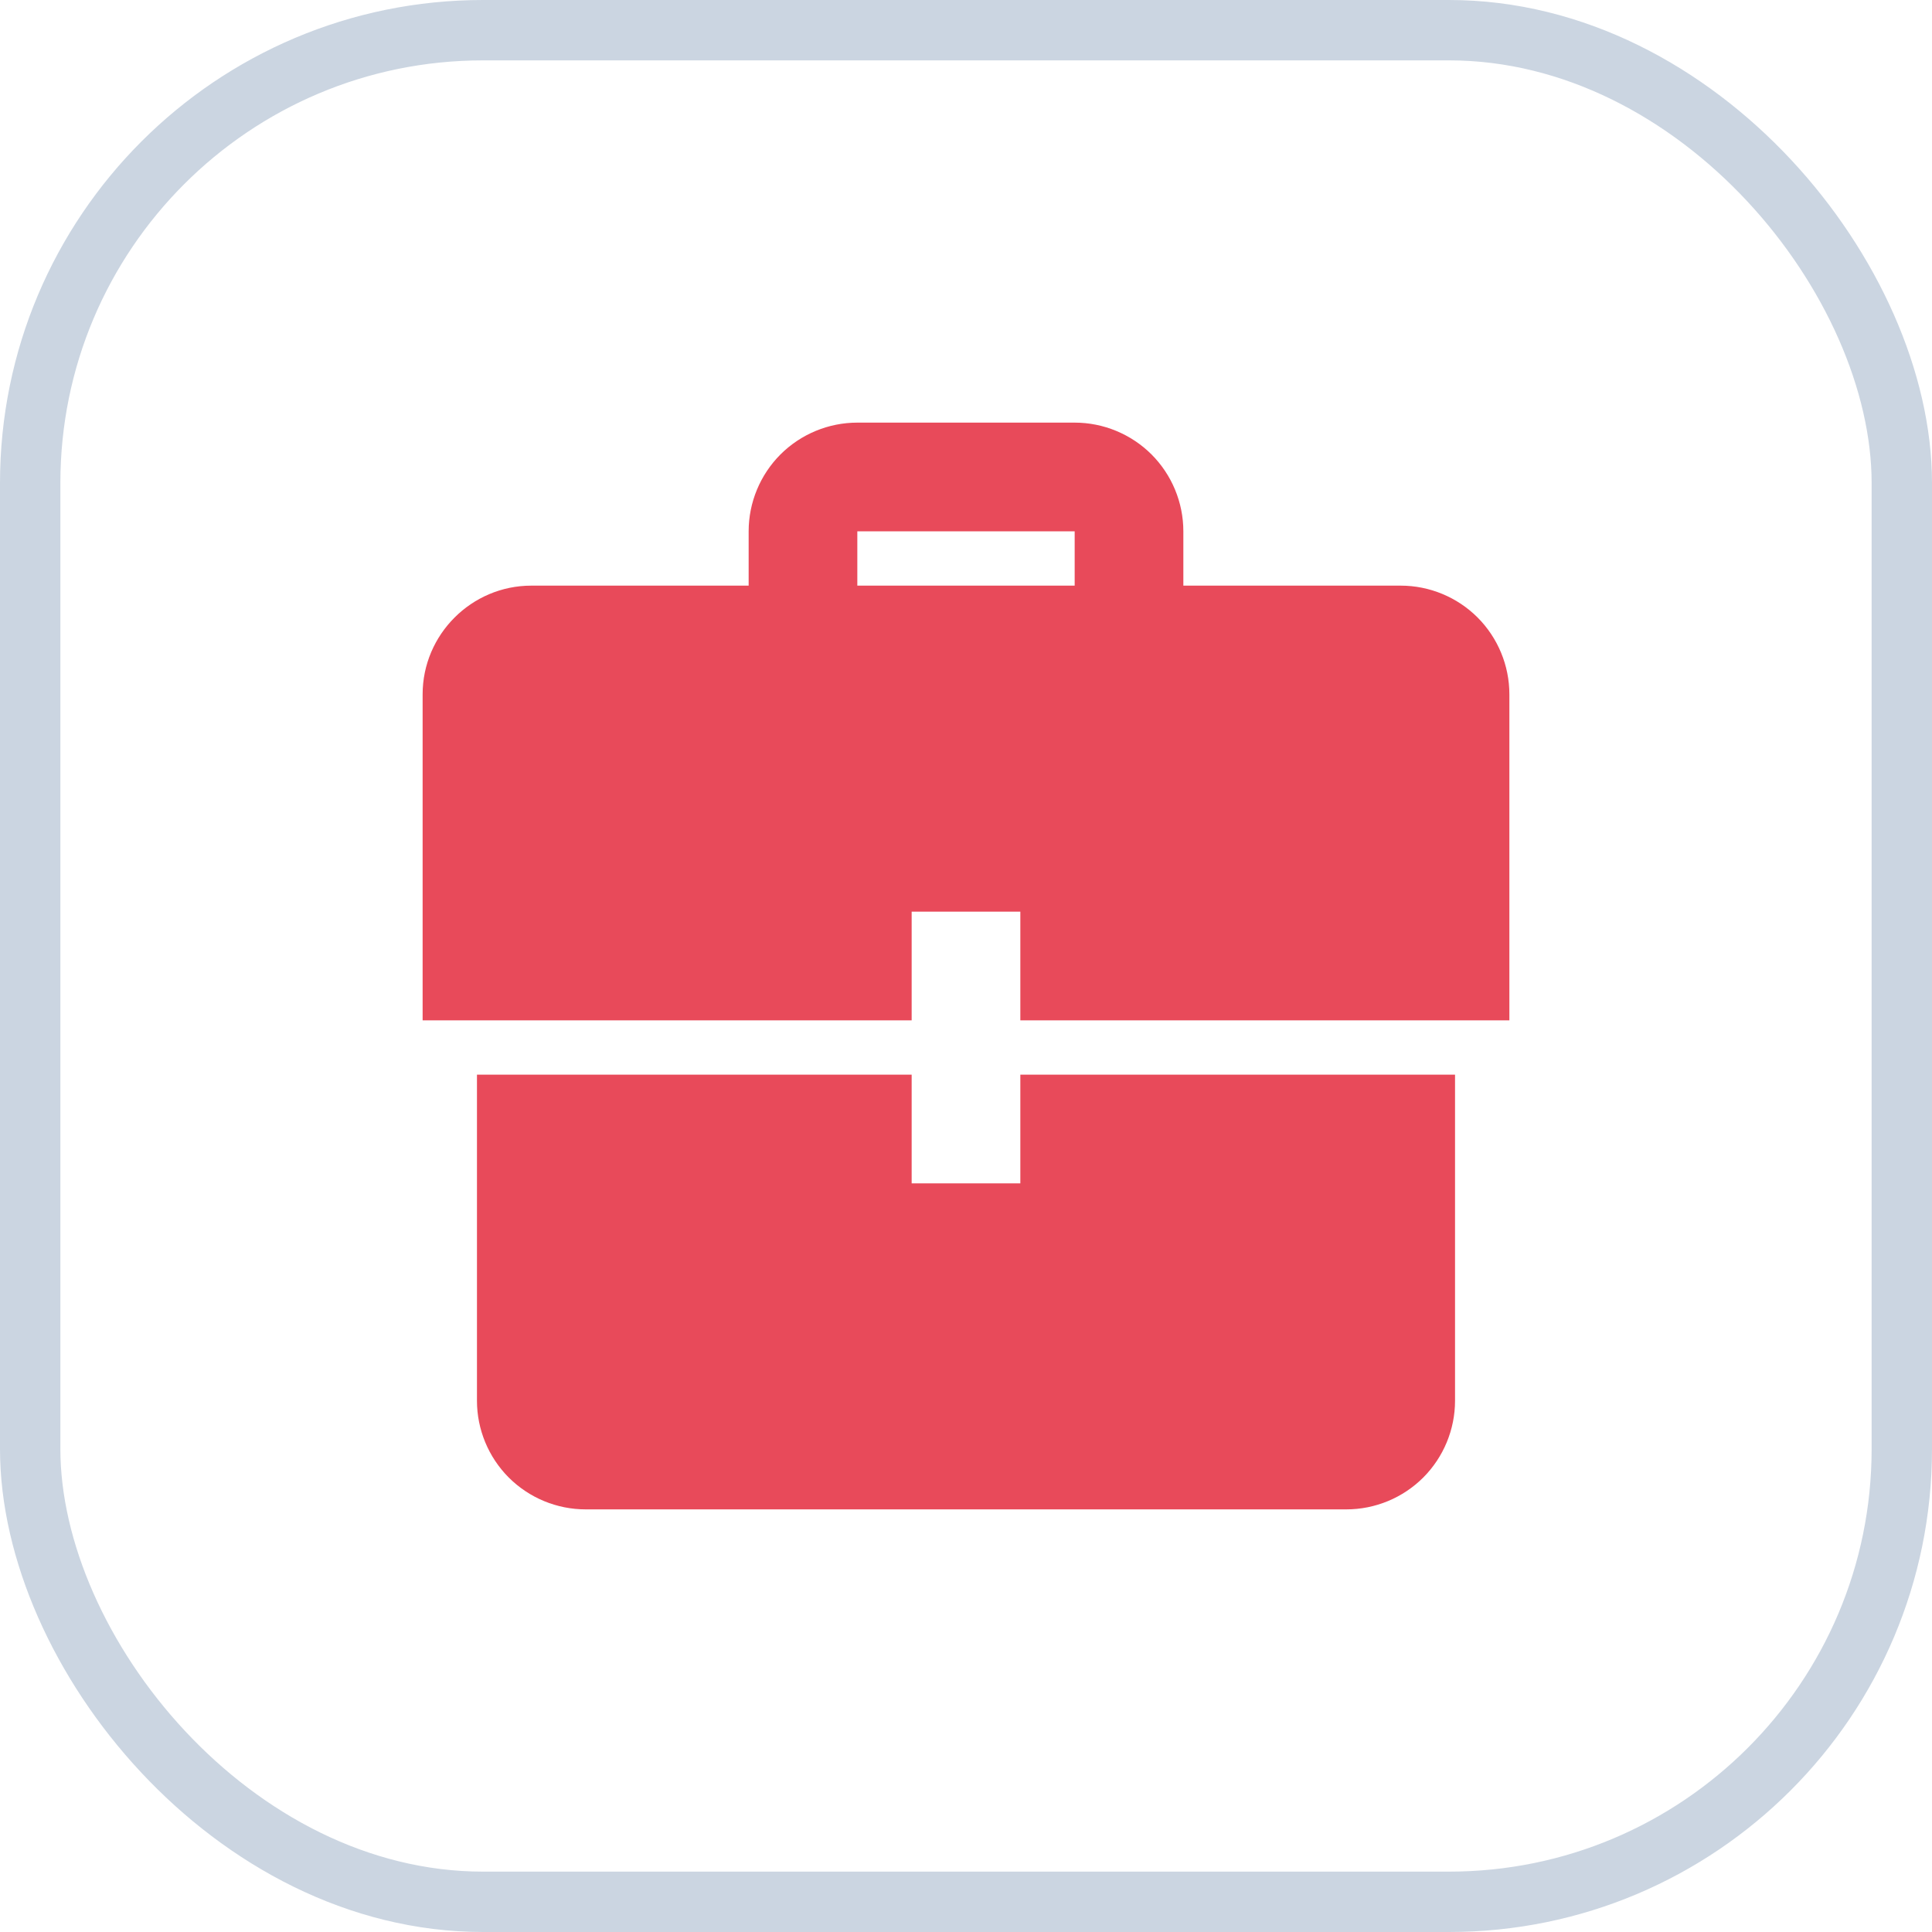
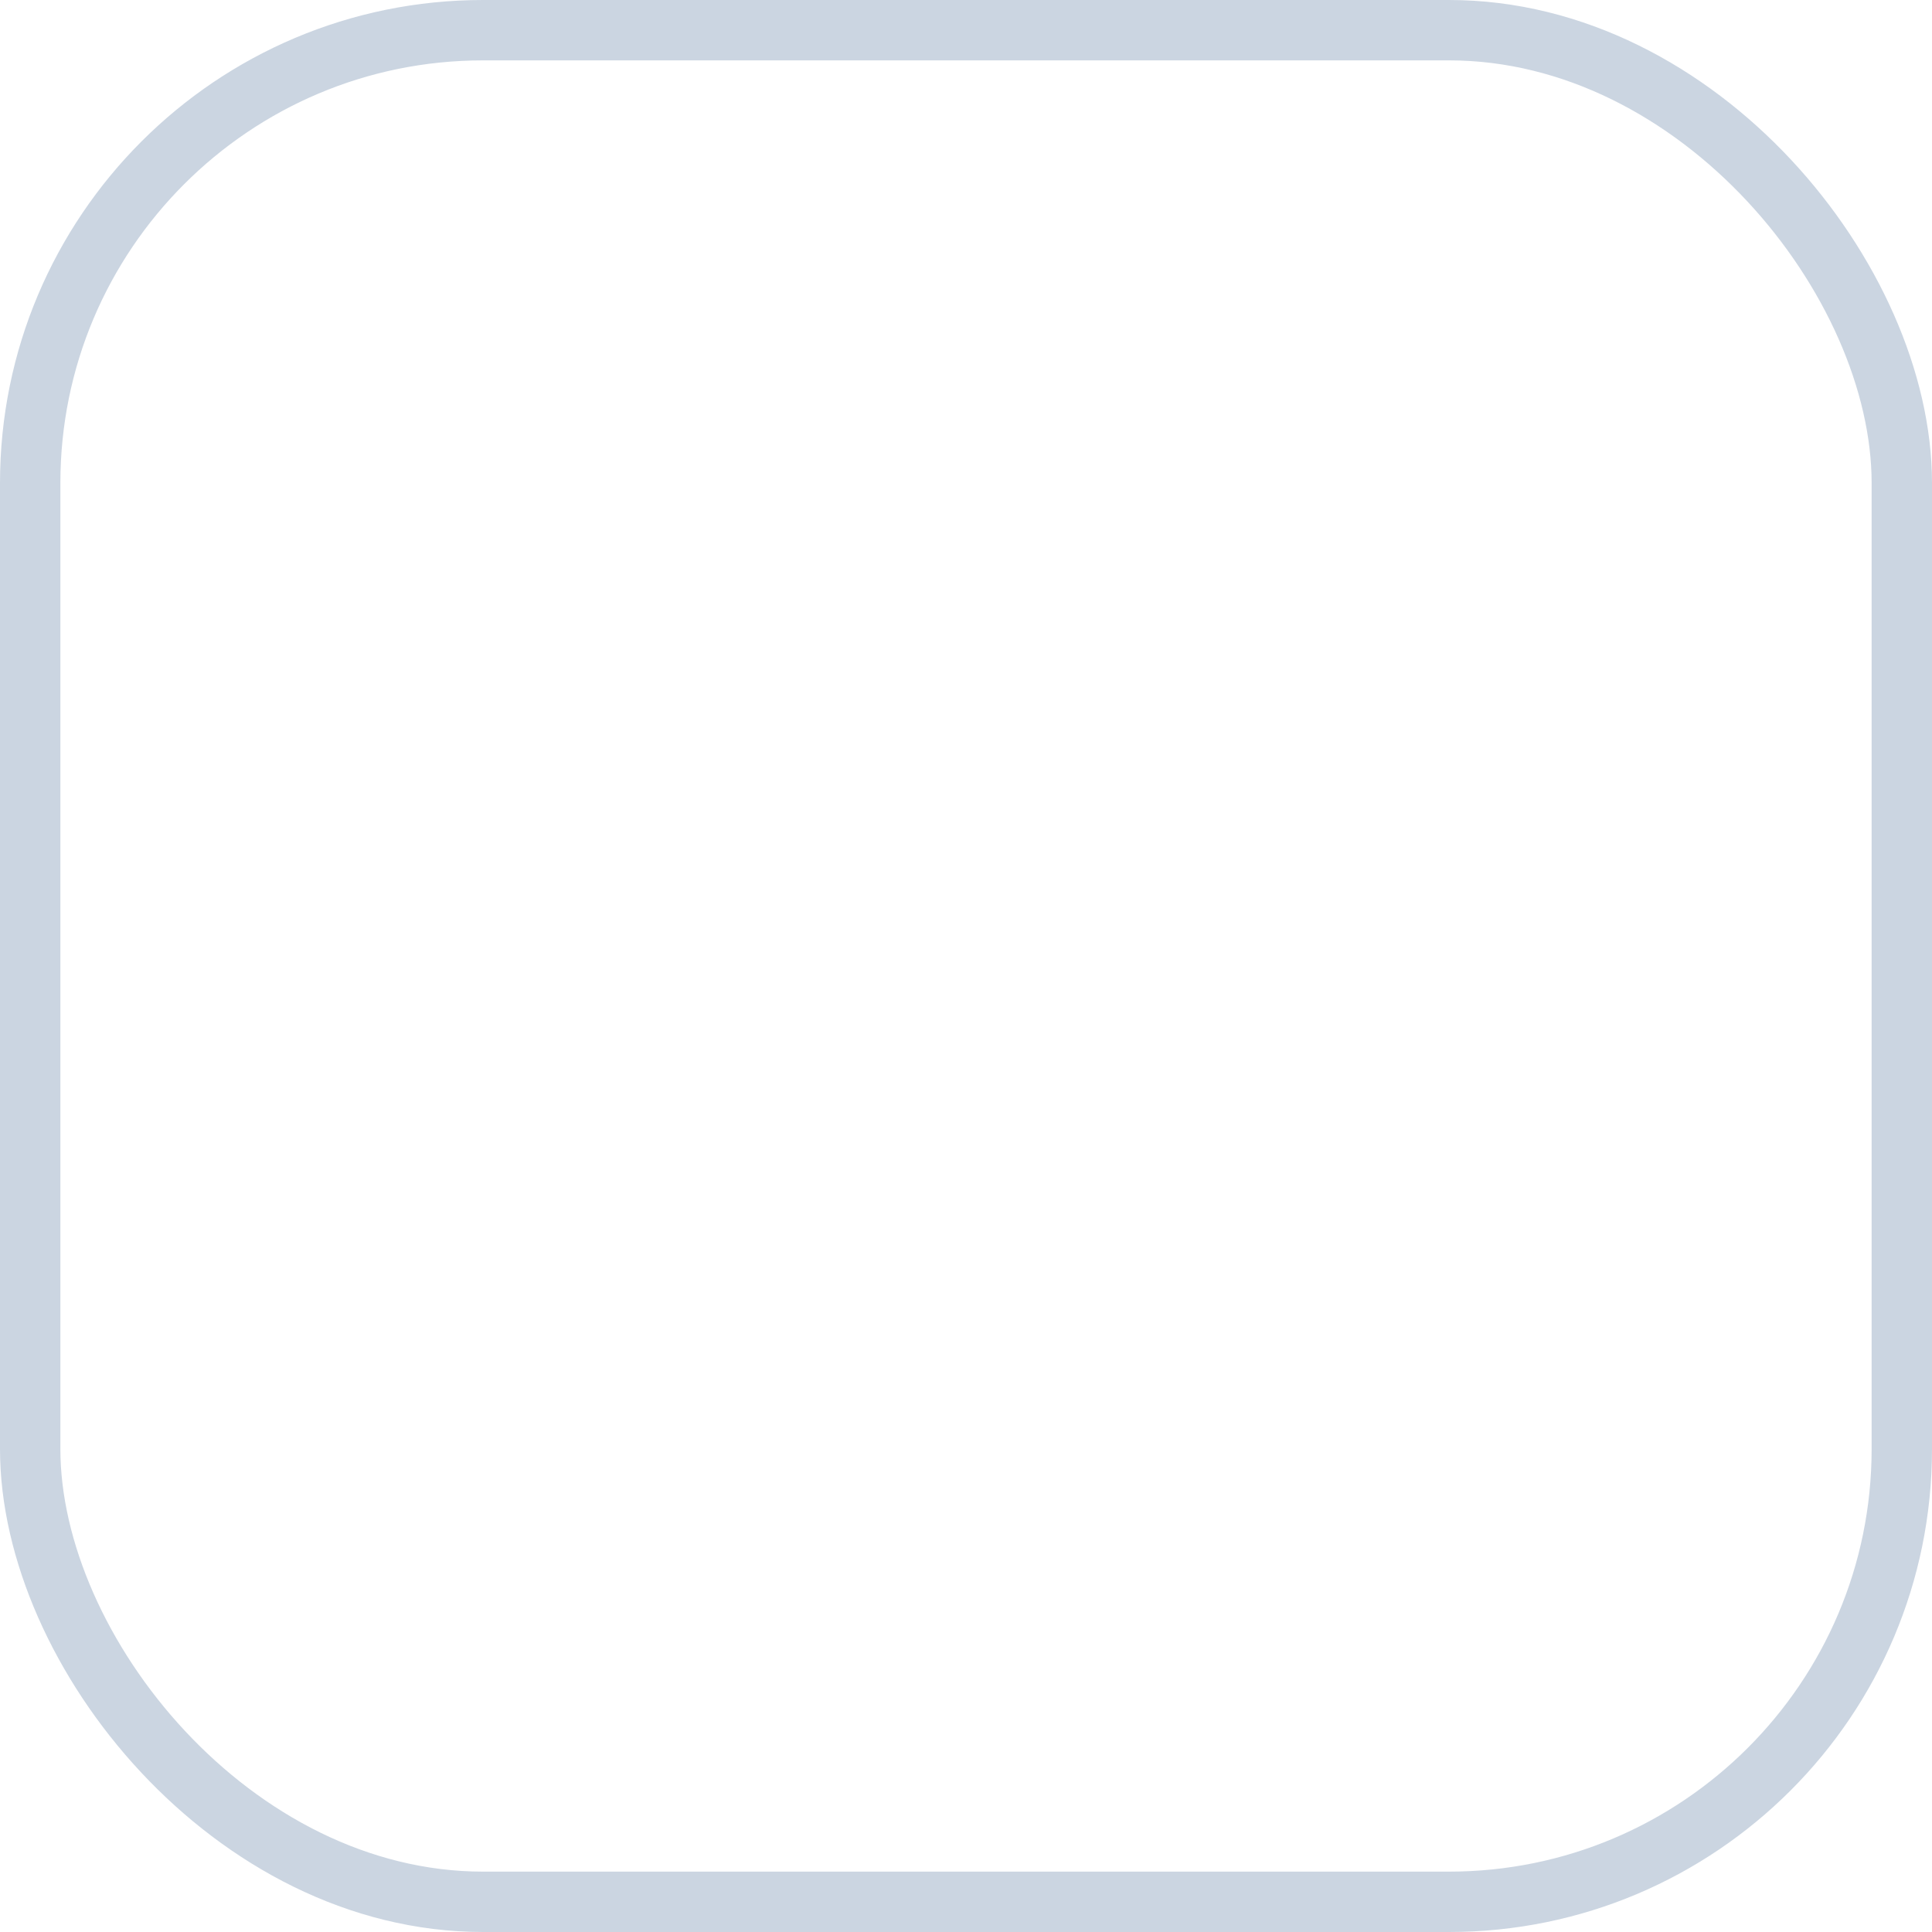
<svg xmlns="http://www.w3.org/2000/svg" width="32" height="32" viewBox="0 0 32 32" fill="none">
  <rect x="0.5" y="0.5" width="31" height="31" rx="7.5" stroke="#CBD5E1" />
  <g clip-path="url(#clip0_6169_12113)">
    <path d="M15.1 17.8H7.9V23.2C7.9 23.677 8.09 24.135 8.427 24.473C8.765 24.81 9.223 25 9.7 25H22.3C22.777 25 23.235 24.81 23.573 24.473C23.91 24.135 24.1 23.677 24.1 23.2V17.8H16.9V19.6H15.1V17.8ZM15.1 16.9H7V11.5C7 10.51 7.81 9.7 8.8 9.7H12.4V8.8C12.4 8.323 12.59 7.865 12.927 7.527C13.265 7.19 13.723 7 14.2 7H17.8C18.277 7 18.735 7.19 19.073 7.527C19.41 7.865 19.6 8.323 19.6 8.8V9.7H23.2C23.677 9.7 24.135 9.89 24.473 10.227C24.81 10.565 25 11.023 25 11.5V16.9H16.9V15.1H15.1V16.9ZM17.8 9.7V8.8H14.2V9.7H17.8Z" fill="#E84A5A" />
  </g>
  <defs>
    <clipPath id="clip0_6169_12113">
-       <rect width="18" height="18" fill="white" transform="translate(7 7)" />
-     </clipPath>
+       </clipPath>
  </defs>
</svg>